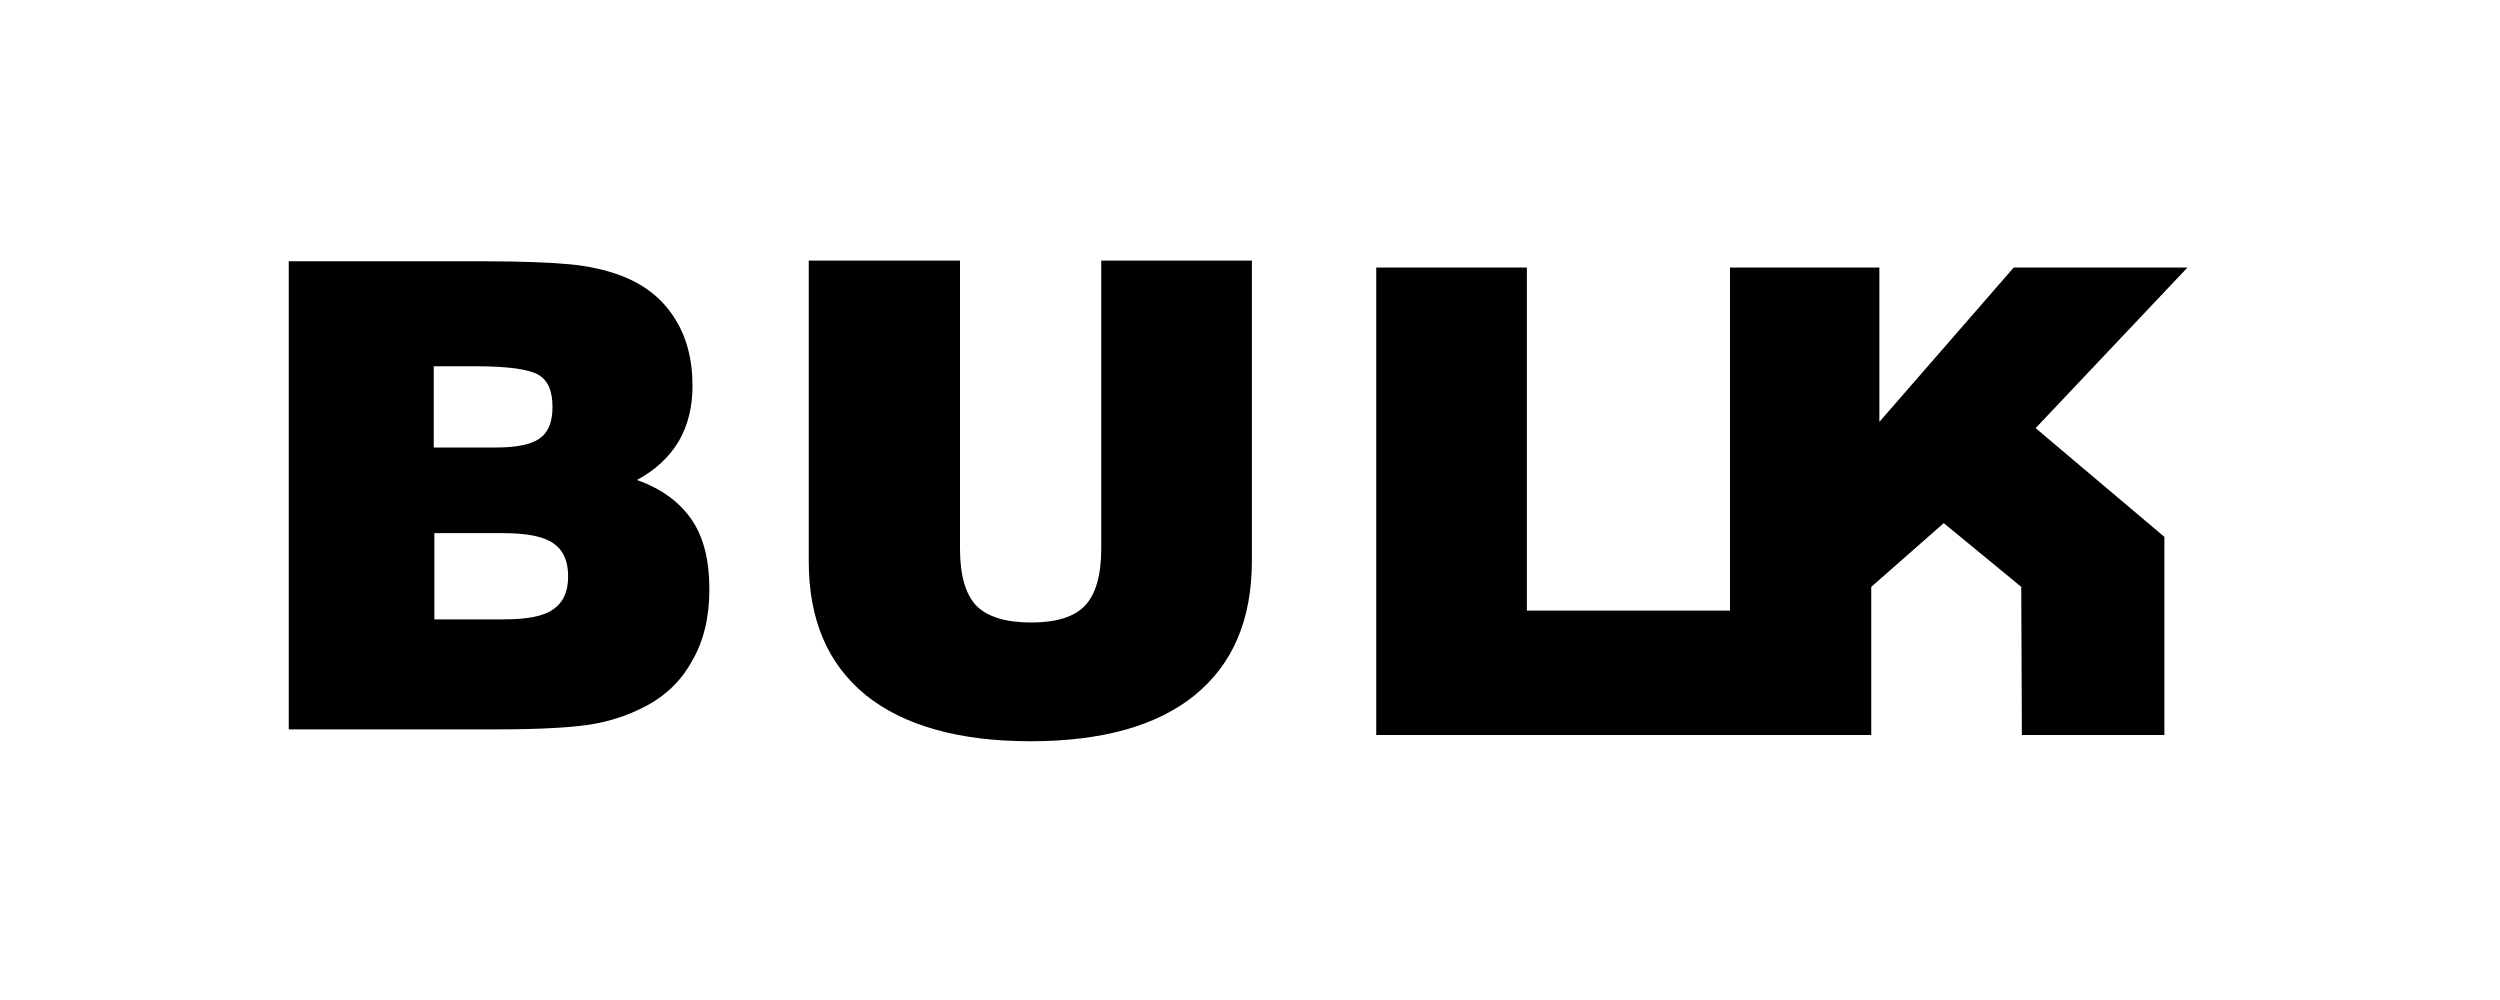
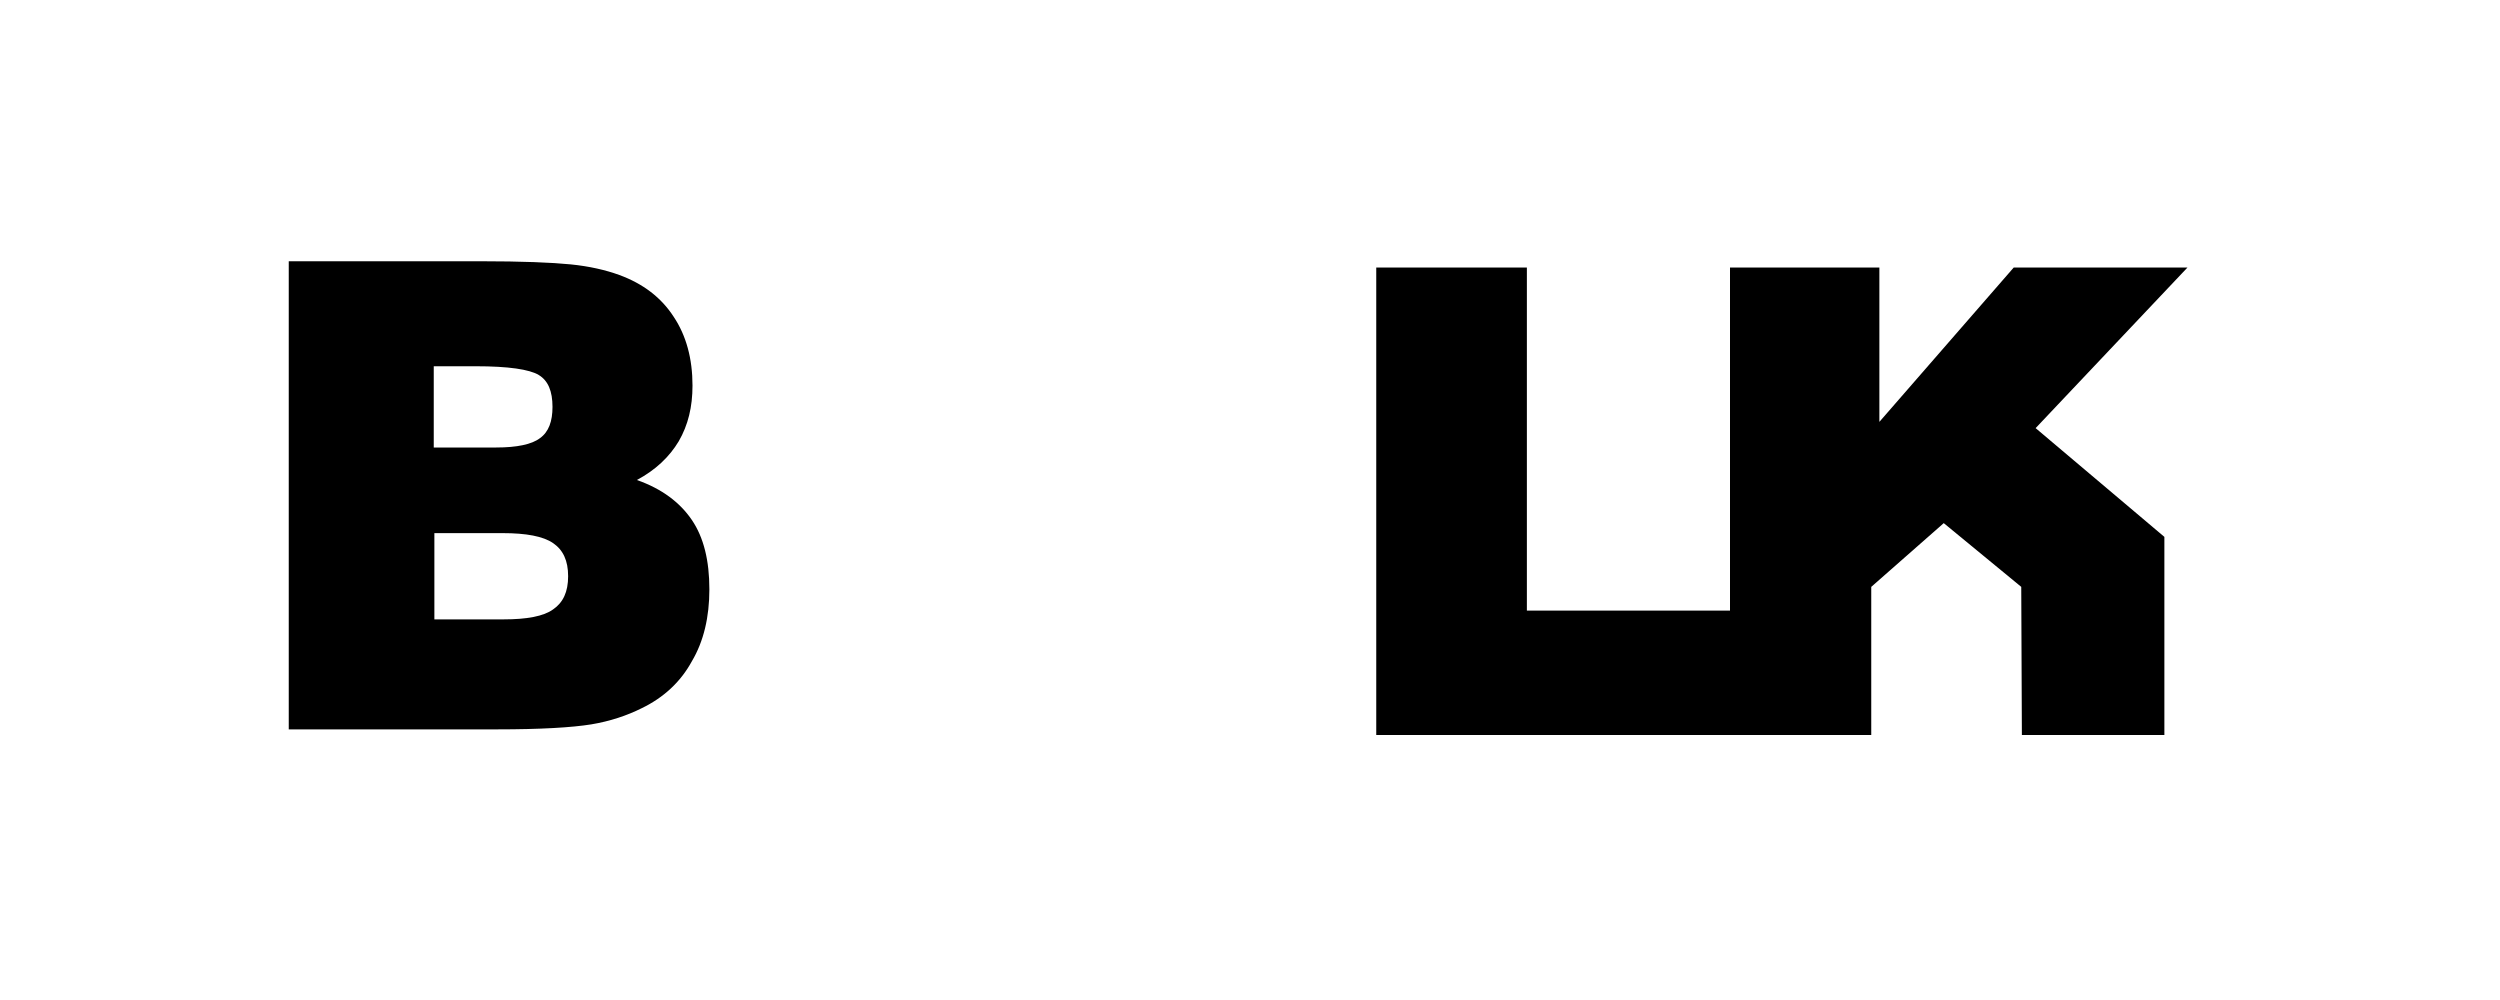
<svg xmlns="http://www.w3.org/2000/svg" version="1.1" id="Layer_1" x="0px" y="0px" viewBox="0 0 400 160" style="enable-background:new 0 0 400 160;" xml:space="preserve">
  <g>
-     <path d="M69.5,99.1h11.1c3.7,0,6.4-0.5,7.9-1.6c1.6-1.1,2.4-2.8,2.4-5.3c0-2.5-0.8-4.2-2.4-5.3c-1.6-1.1-4.3-1.6-8.1-1.6H69.5V99.1   z M69.5,71.6h9.9c3.3,0,5.7-0.5,7-1.5c1.4-1,2-2.7,2-5c0-2.5-0.7-4.2-2.2-5.1c-1.5-0.9-4.8-1.4-10.1-1.4h-6.7V71.6z M46.2,116.5   V41.8h30.7c6.6,0,11.4,0.2,14.4,0.5c3,0.3,5.6,0.9,7.8,1.7c3.8,1.4,6.7,3.6,8.7,6.7c2,3,3,6.7,3,11c0,3.4-0.7,6.3-2.2,8.9   c-1.5,2.5-3.7,4.6-6.7,6.2c4,1.4,6.9,3.6,8.8,6.4c1.9,2.8,2.8,6.5,2.8,11.1c0,4.4-0.9,8.3-2.8,11.5c-1.8,3.3-4.5,5.8-8,7.5   c-2.4,1.2-5.1,2.1-8.1,2.6c-3.1,0.5-8.1,0.8-15.1,0.8H46.2z" />
-     <path d="M129.5,41.7h24.1v46.1c0,4.3,0.9,7.3,2.6,9.1c1.8,1.8,4.7,2.7,8.8,2.7c4,0,6.9-0.9,8.6-2.7c1.7-1.8,2.6-4.8,2.6-9.2V41.7   h24.1v48c0,9.4-3,16.5-9.1,21.5c-6,4.9-14.8,7.4-26.3,7.4c-11.5,0-20.3-2.5-26.4-7.4c-6.1-5-9.1-12.1-9.1-21.4V41.7z" />
+     <path d="M69.5,99.1h11.1c3.7,0,6.4-0.5,7.9-1.6c1.6-1.1,2.4-2.8,2.4-5.3c0-2.5-0.8-4.2-2.4-5.3c-1.6-1.1-4.3-1.6-8.1-1.6H69.5V99.1   z M69.5,71.6h9.9c3.3,0,5.7-0.5,7-1.5c1.4-1,2-2.7,2-5c0-2.5-0.7-4.2-2.2-5.1c-1.5-0.9-4.8-1.4-10.1-1.4h-6.7V71.6M46.2,116.5   V41.8h30.7c6.6,0,11.4,0.2,14.4,0.5c3,0.3,5.6,0.9,7.8,1.7c3.8,1.4,6.7,3.6,8.7,6.7c2,3,3,6.7,3,11c0,3.4-0.7,6.3-2.2,8.9   c-1.5,2.5-3.7,4.6-6.7,6.2c4,1.4,6.9,3.6,8.8,6.4c1.9,2.8,2.8,6.5,2.8,11.1c0,4.4-0.9,8.3-2.8,11.5c-1.8,3.3-4.5,5.8-8,7.5   c-2.4,1.2-5.1,2.1-8.1,2.6c-3.1,0.5-8.1,0.8-15.1,0.8H46.2z" />
  </g>
  <polygon points="322.2,42.8 300.7,67.5 300.7,42.8 276.8,42.8 276.8,97.7 244.3,97.7 244.3,42.8 220.2,42.8 220.2,117.6   276.8,117.6 291.8,117.6 299.4,117.6 299.4,93.9 311,83.7 323.4,93.9 323.5,117.6 346.3,117.6 346.3,85.9 325.7,68.5 350,42.8 " />
</svg>